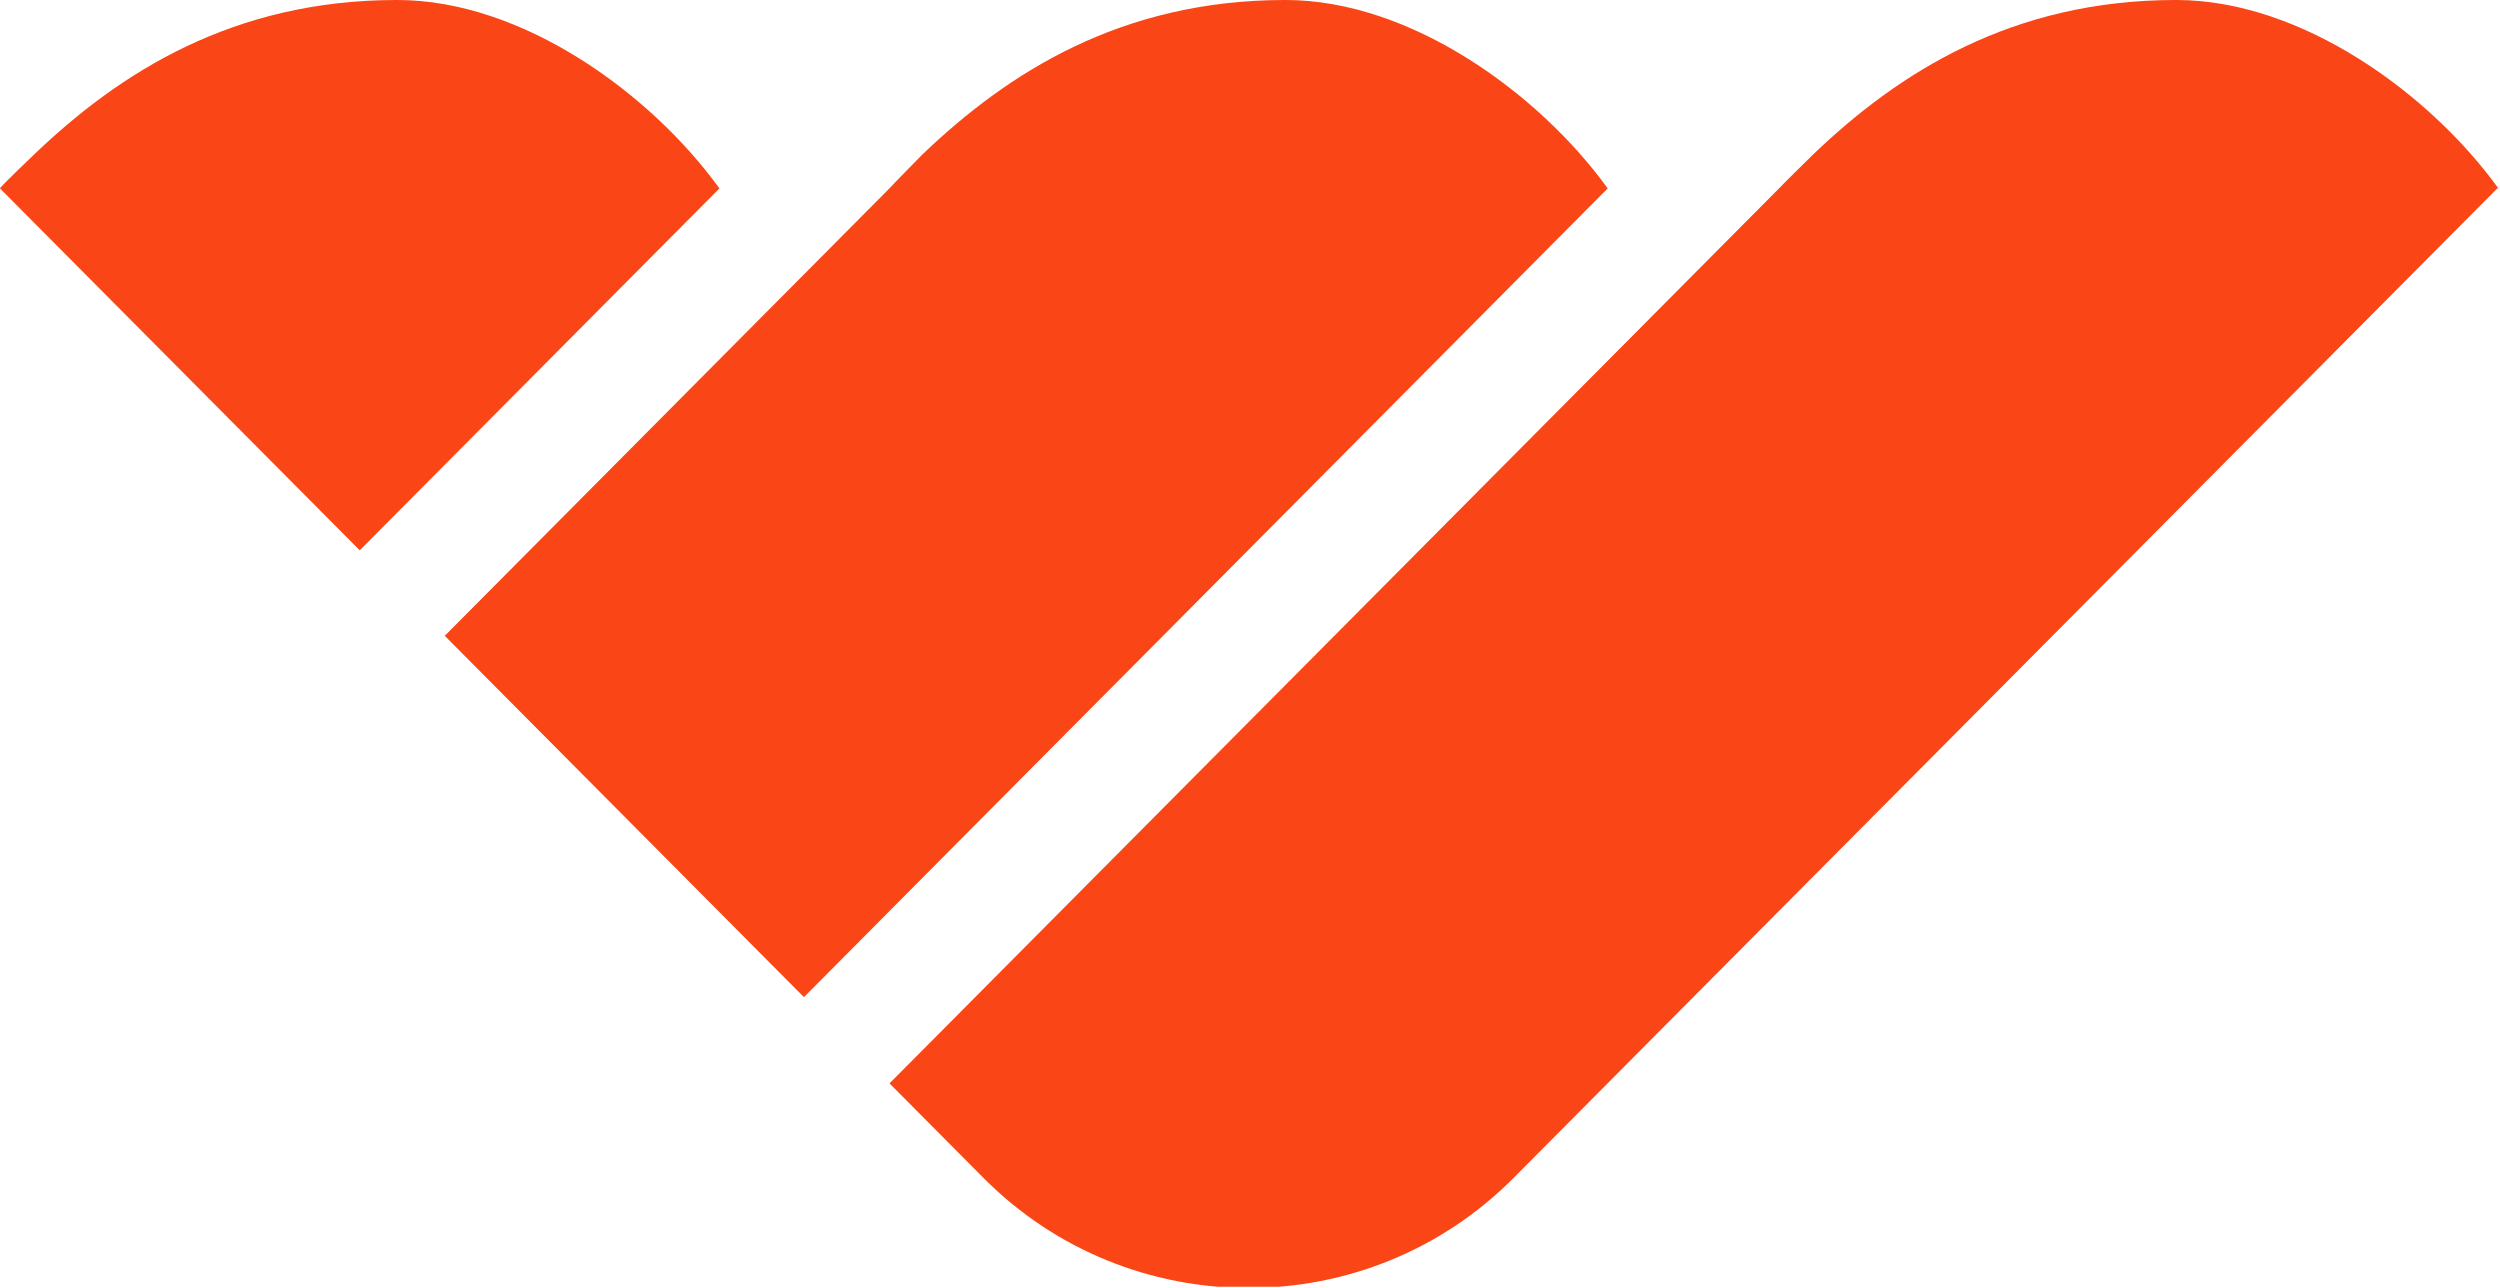
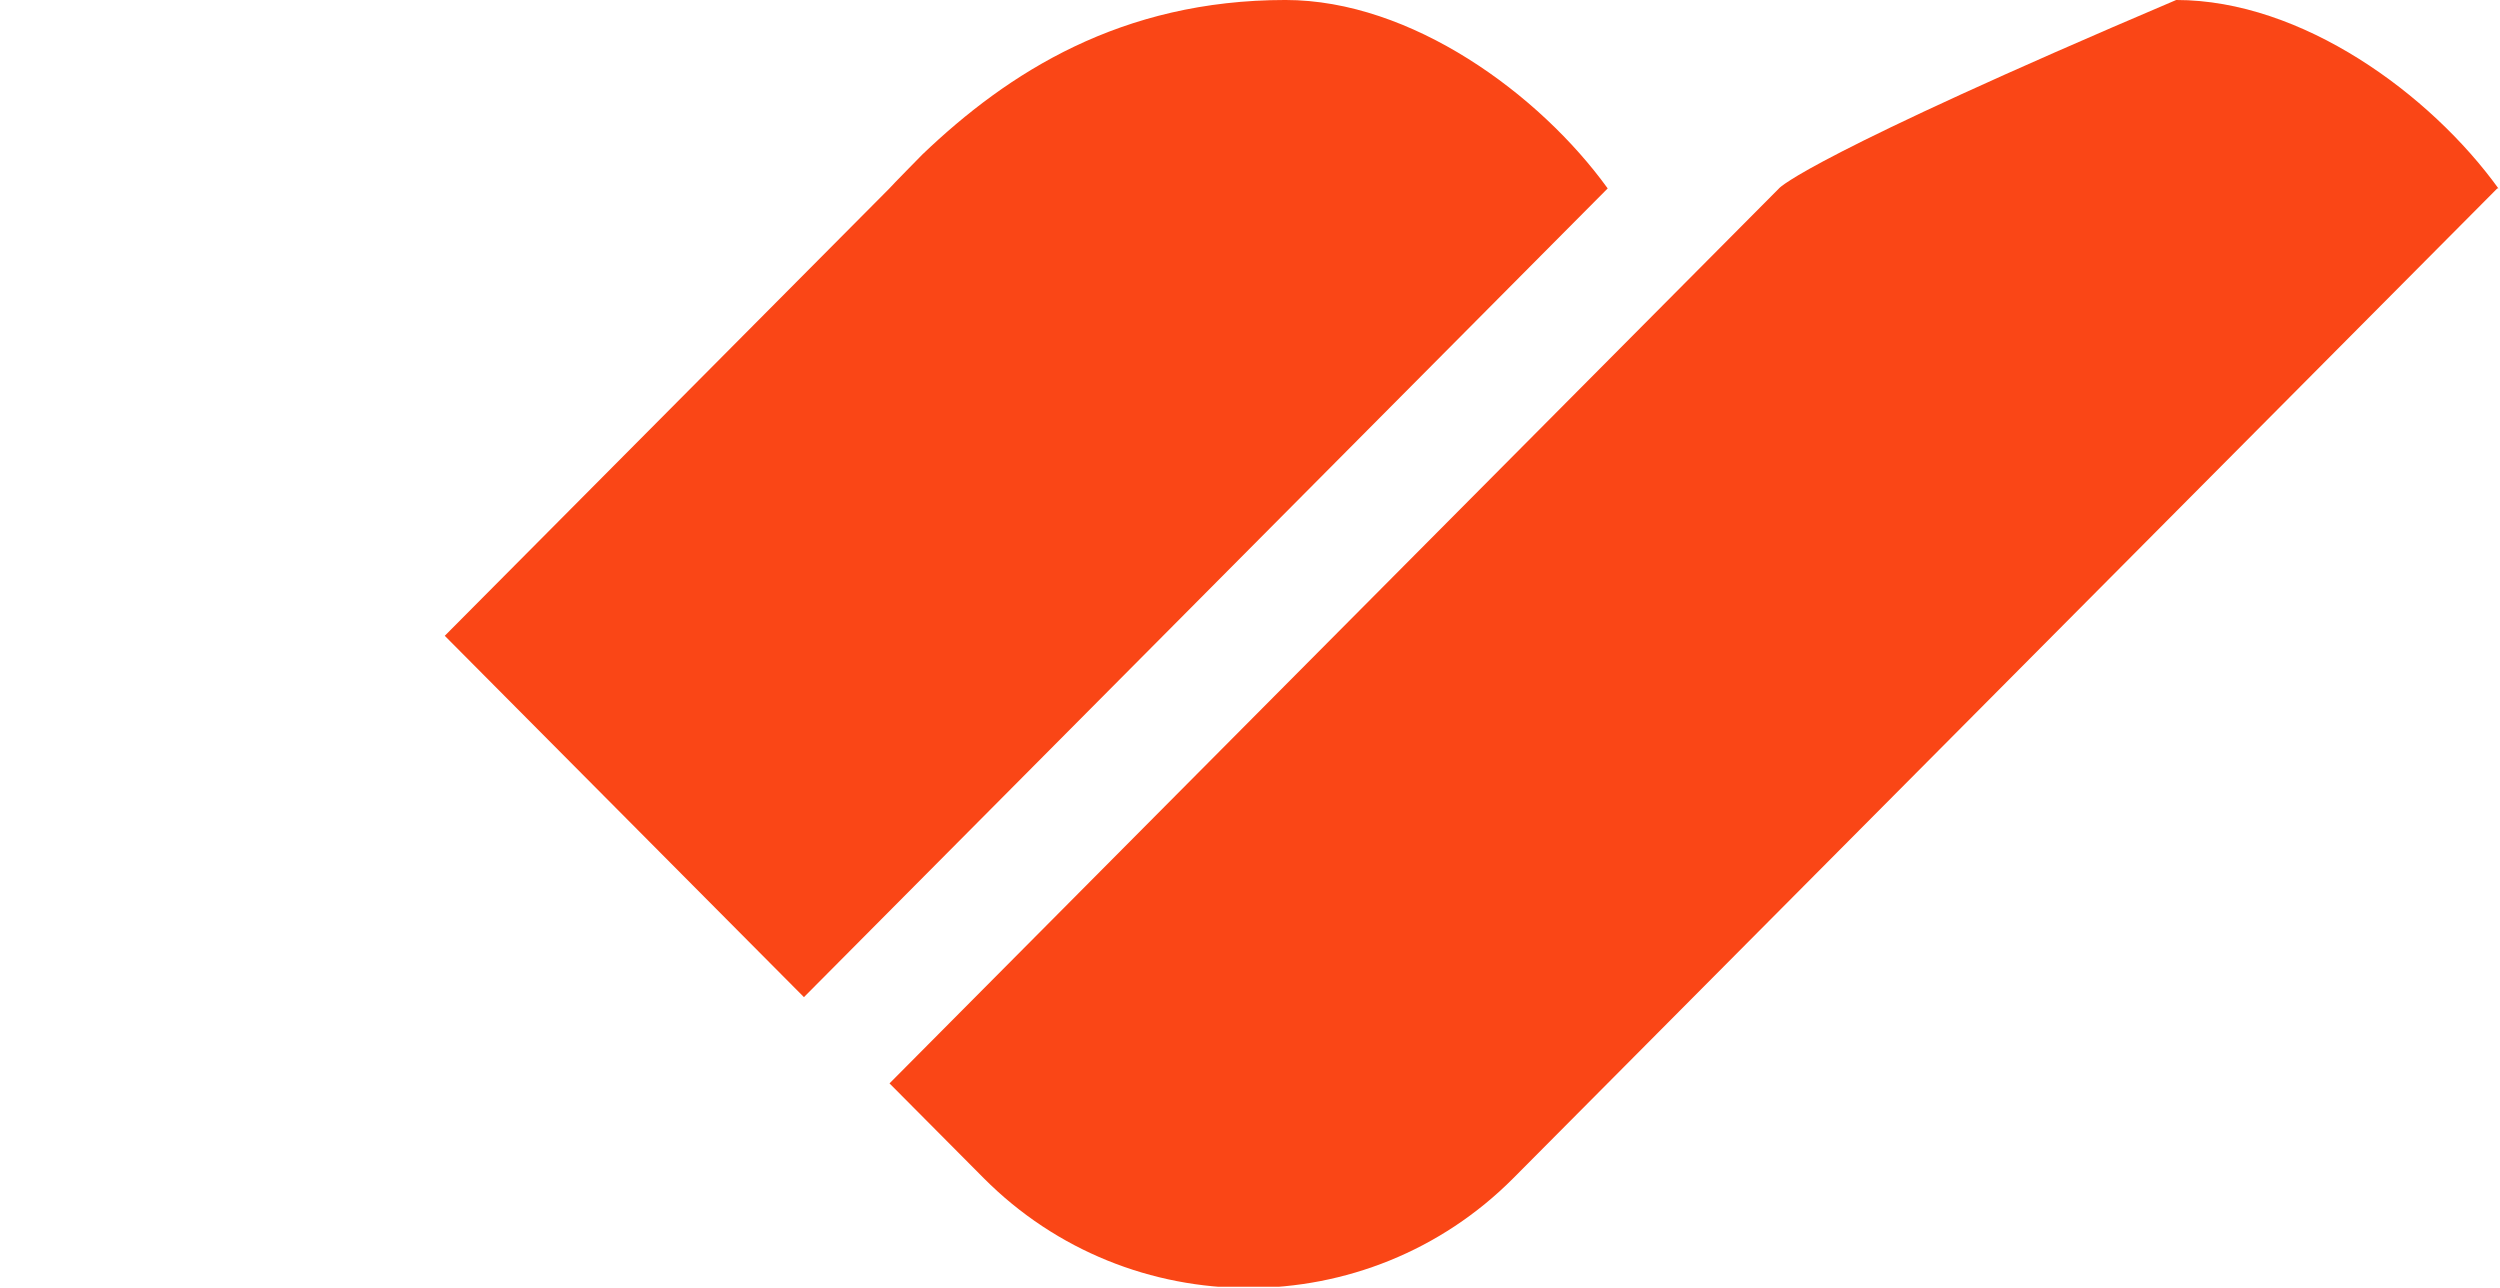
<svg xmlns="http://www.w3.org/2000/svg" width="1000" height="515" viewBox="0 0 1000 515" fill="none">
  <g clip-path="url(#clip0_3041_707)">
-     <path d="M158.881 -0.004C93.201 -0.004 47.925 28.989 13.662 61.775C13.662 61.775 -0.173 74.965 0.002 75.367L143.897 220.129L287.766 75.367C260.521 37.631 209.152 -0.004 158.881 -0.004Z" fill="#FA4616" />
    <path d="M514.191 -0.004C448.513 -0.004 403.236 28.989 368.971 61.775C368.971 61.775 356.337 74.613 355.763 75.367L177.903 254.322L321.574 398.857L643.078 75.367C615.831 37.632 564.488 -0.004 514.191 -0.004Z" fill="#FA4616" />
-     <path d="M870.479 -0.004C804.798 -0.004 759.524 28.989 725.259 61.775C725.259 61.775 712.098 74.714 711.599 75.367L355.806 433.351L393.466 471.237C451.73 529.852 547.1 529.852 605.364 471.237L998.914 75.367H999.365C972.119 37.632 920.773 -0.004 870.479 -0.004Z" fill="#FA4616" />
+     <path d="M870.479 -0.004C725.259 61.775 712.098 74.714 711.599 75.367L355.806 433.351L393.466 471.237C451.73 529.852 547.1 529.852 605.364 471.237L998.914 75.367H999.365C972.119 37.632 920.773 -0.004 870.479 -0.004Z" fill="#FA4616" />
  </g>
  <defs>
    <clipPath id="clip0_3041_707">
      <rect width="1000" height="514.706" fill="white" />
    </clipPath>
  </defs>
</svg>